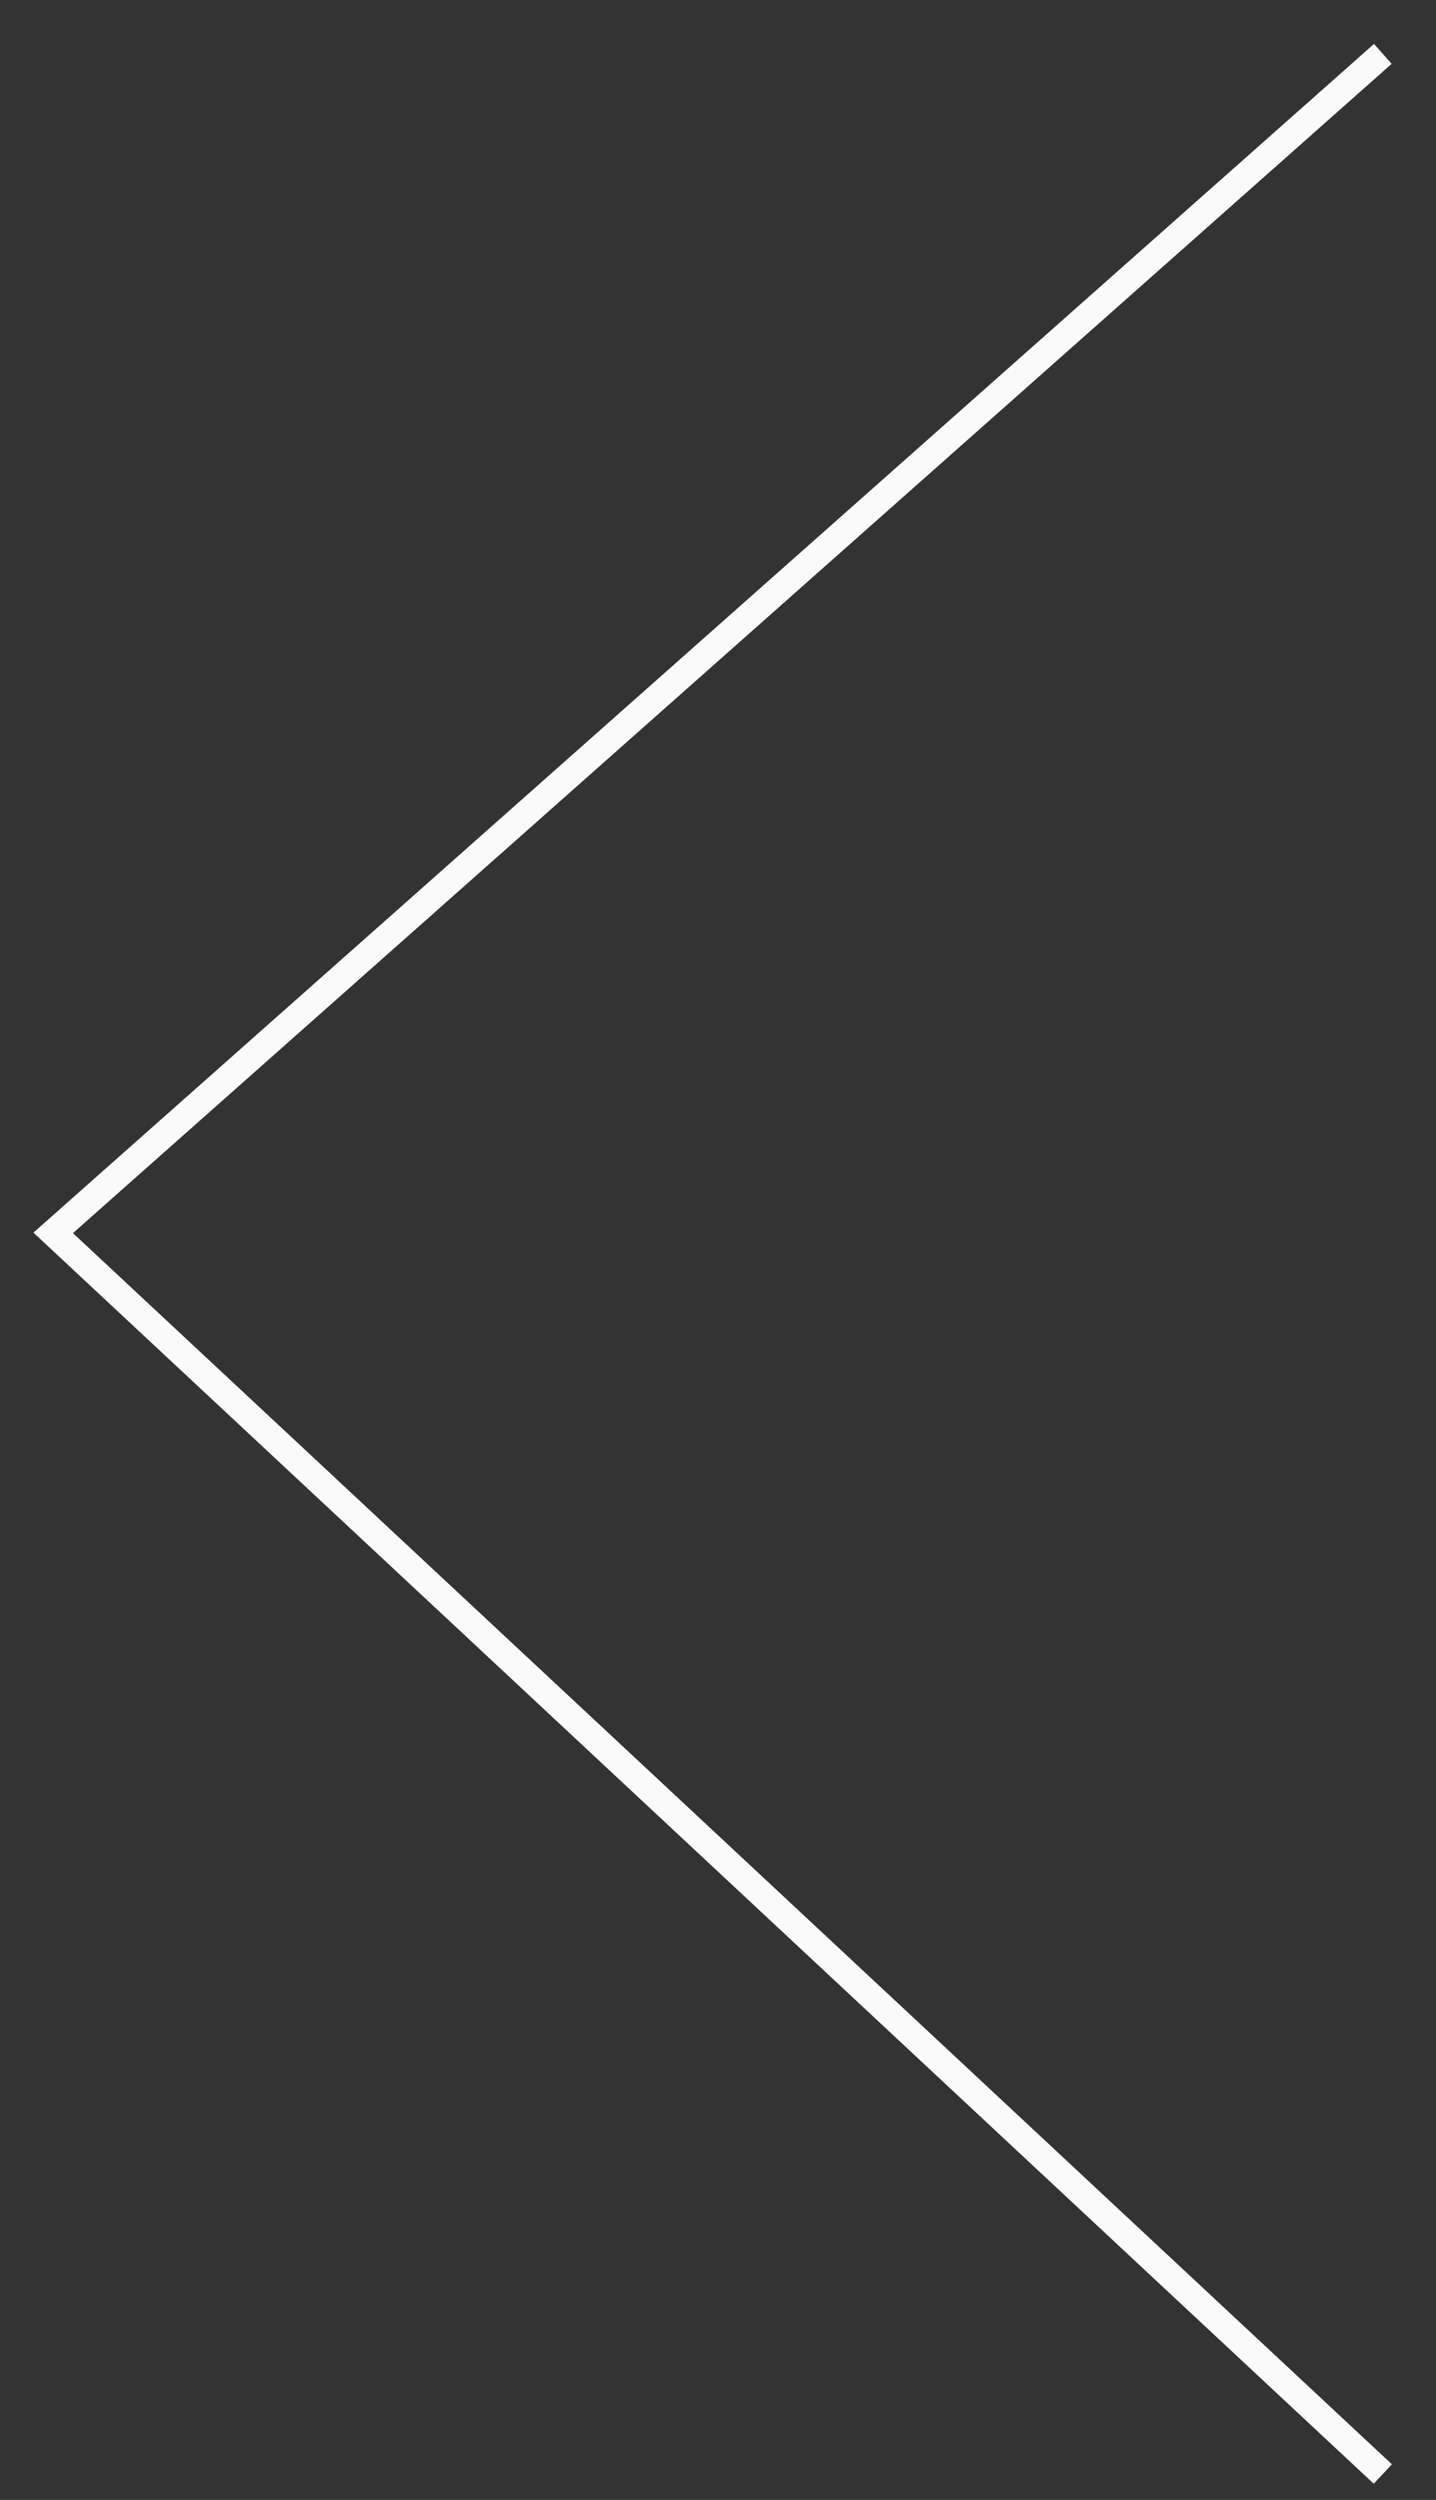
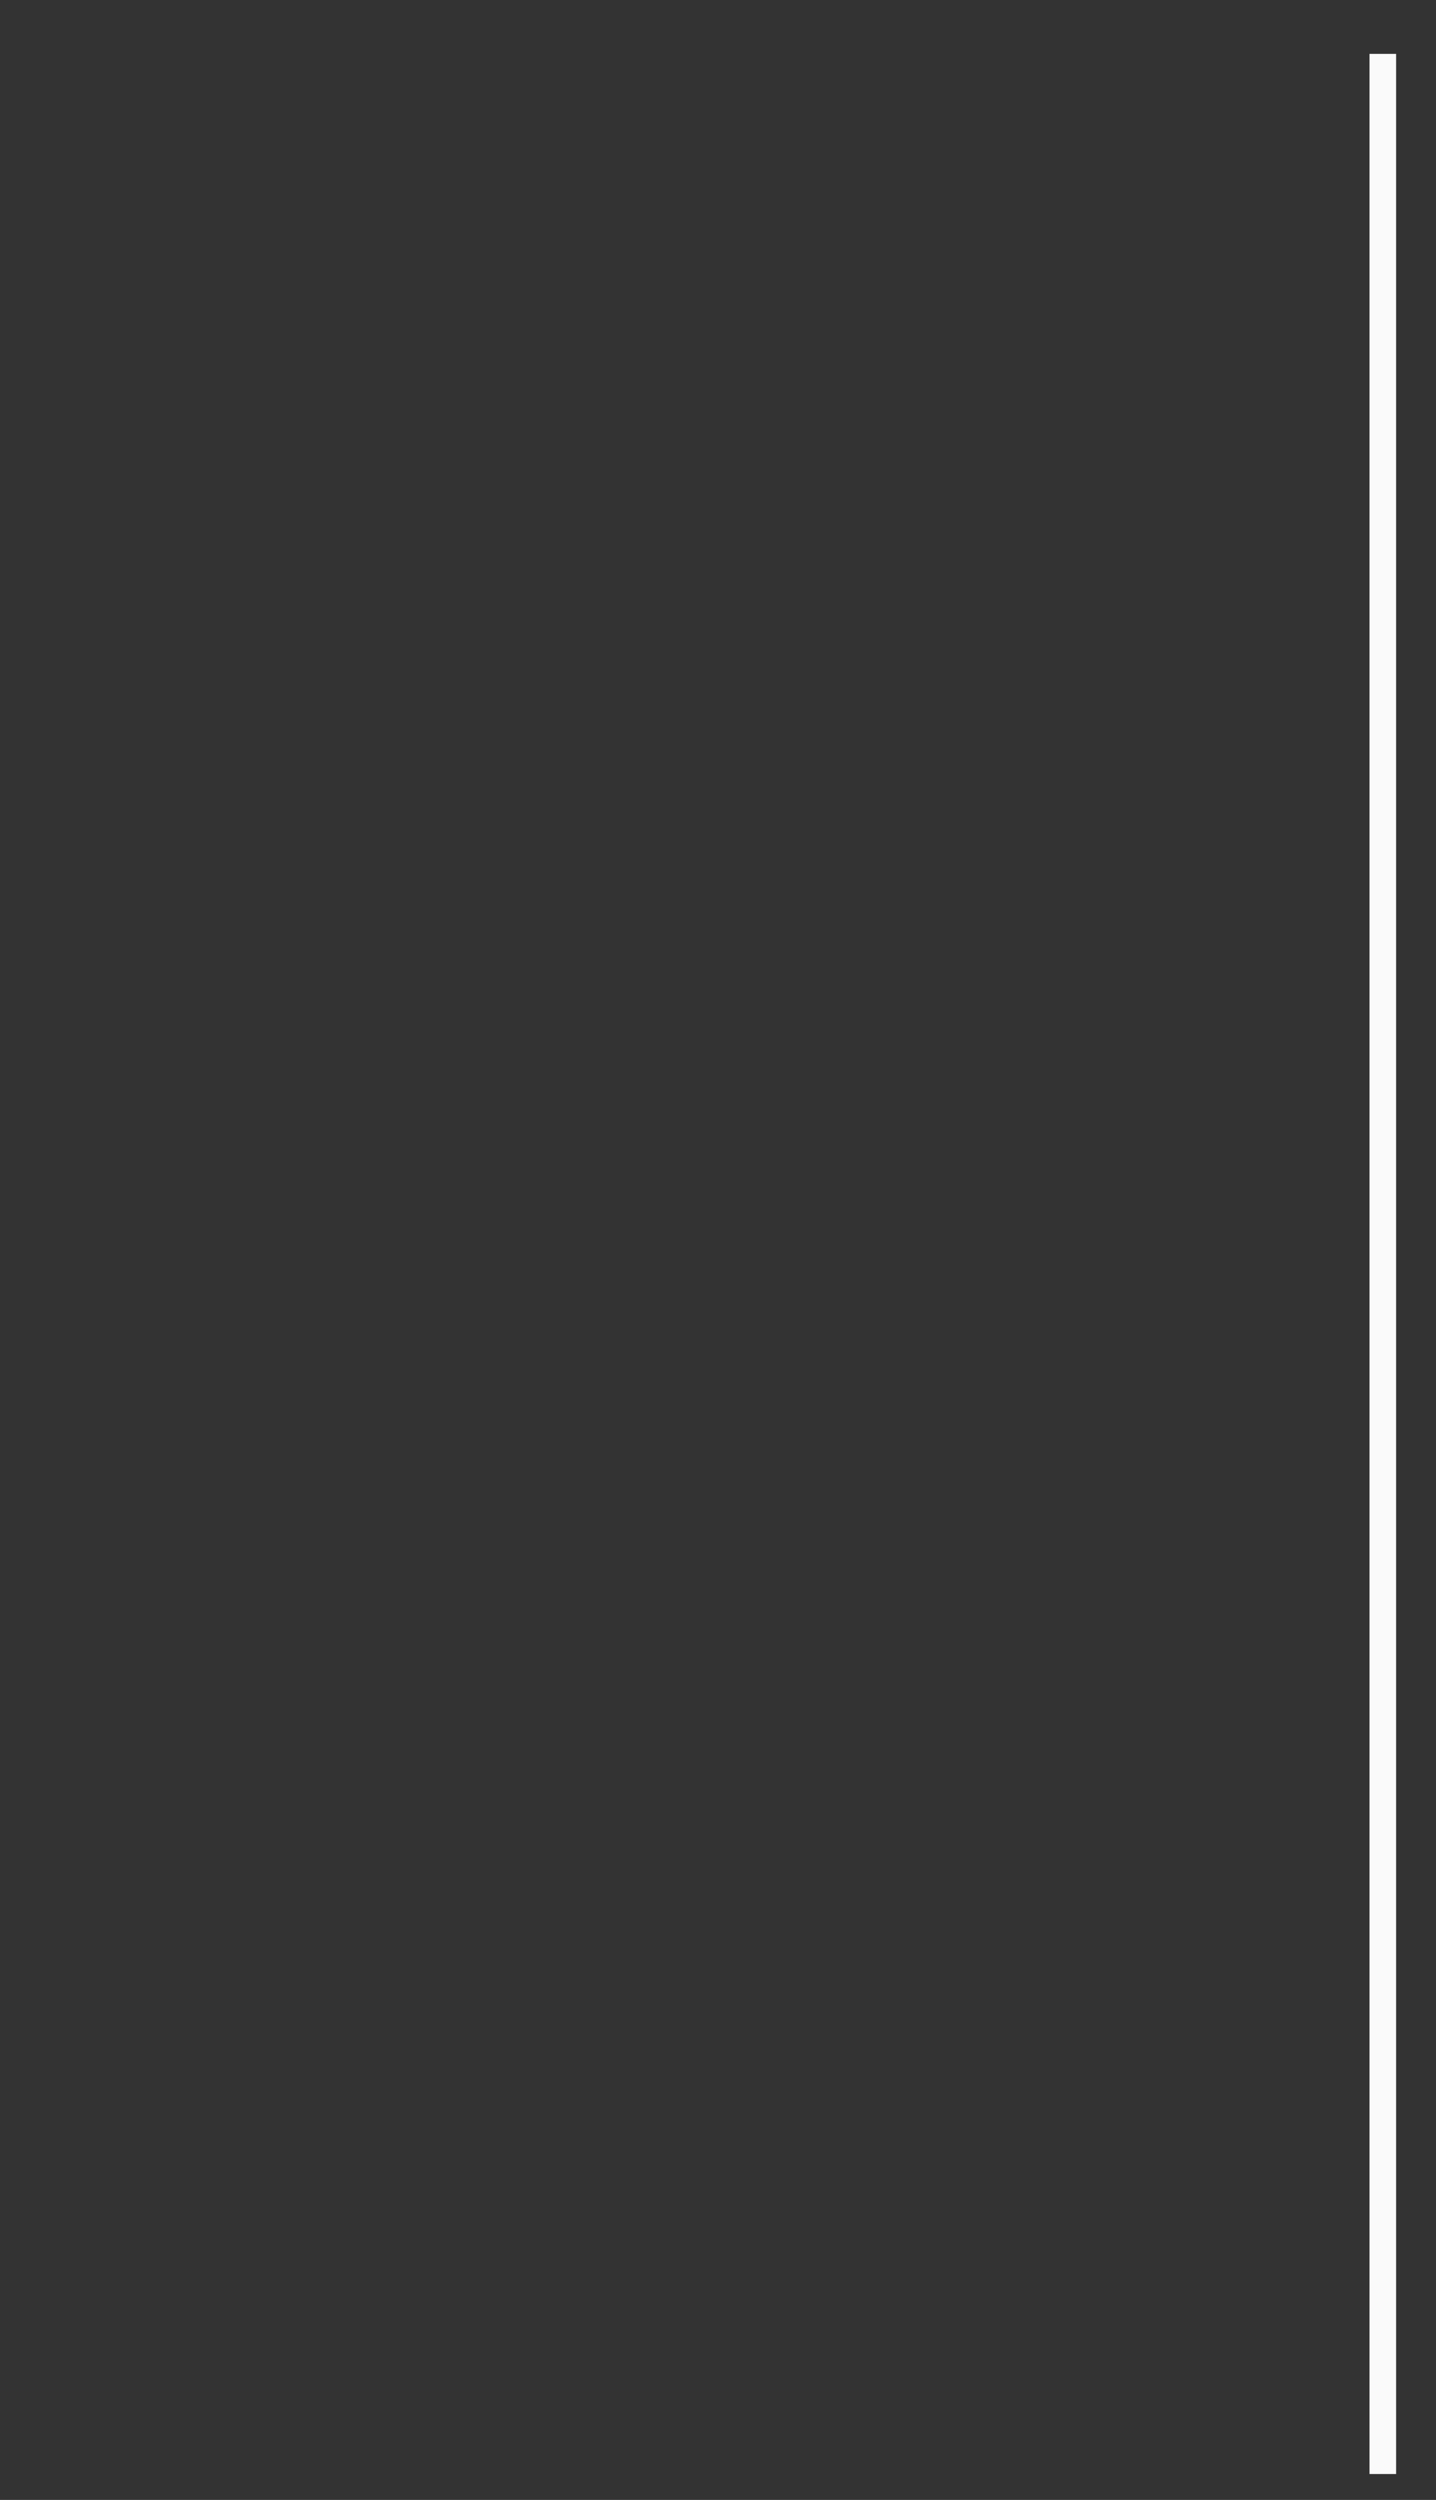
<svg xmlns="http://www.w3.org/2000/svg" width="27" height="47" viewBox="0 0 27 47" fill="none">
  <rect x="0" y="0" width="27" height="47" fill="#333333" stroke="none" />
-   <path d="M26 1.013L1 23.179L26 46.513" stroke="#FAFAFA" stroke-width="0.5" />
+   <path d="M26 1.013L26 46.513" stroke="#FAFAFA" stroke-width="0.5" />
</svg>